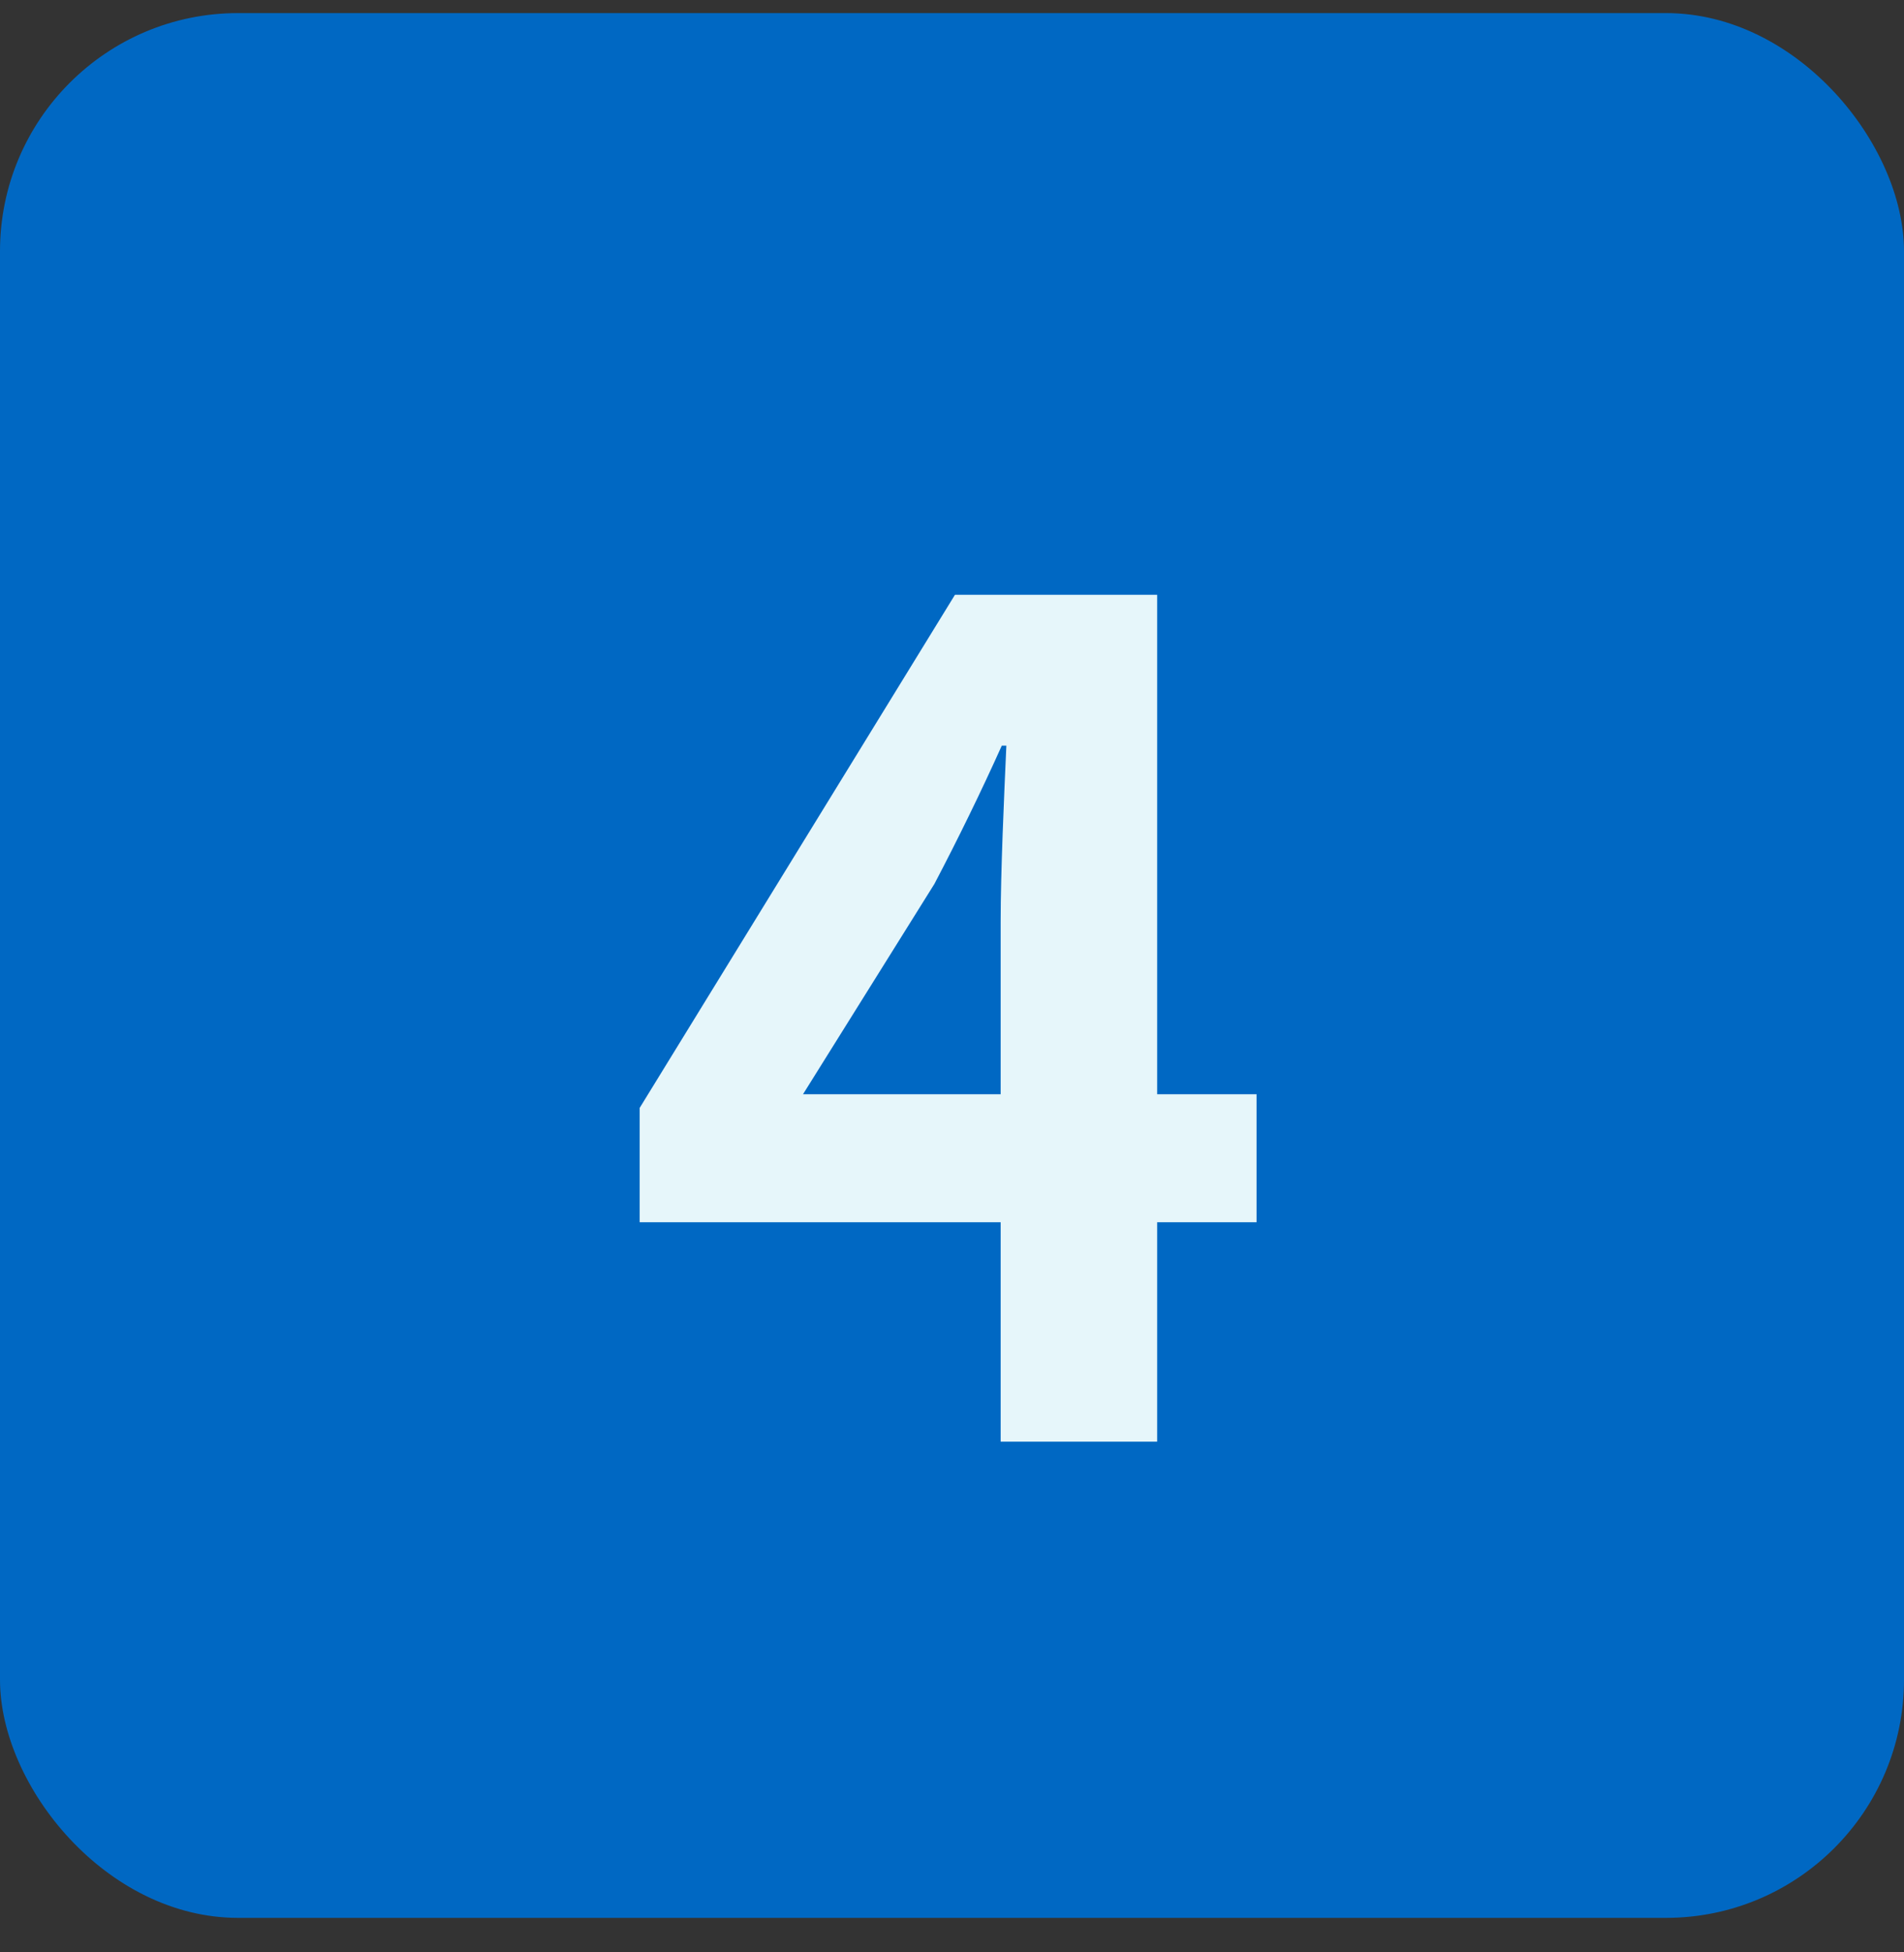
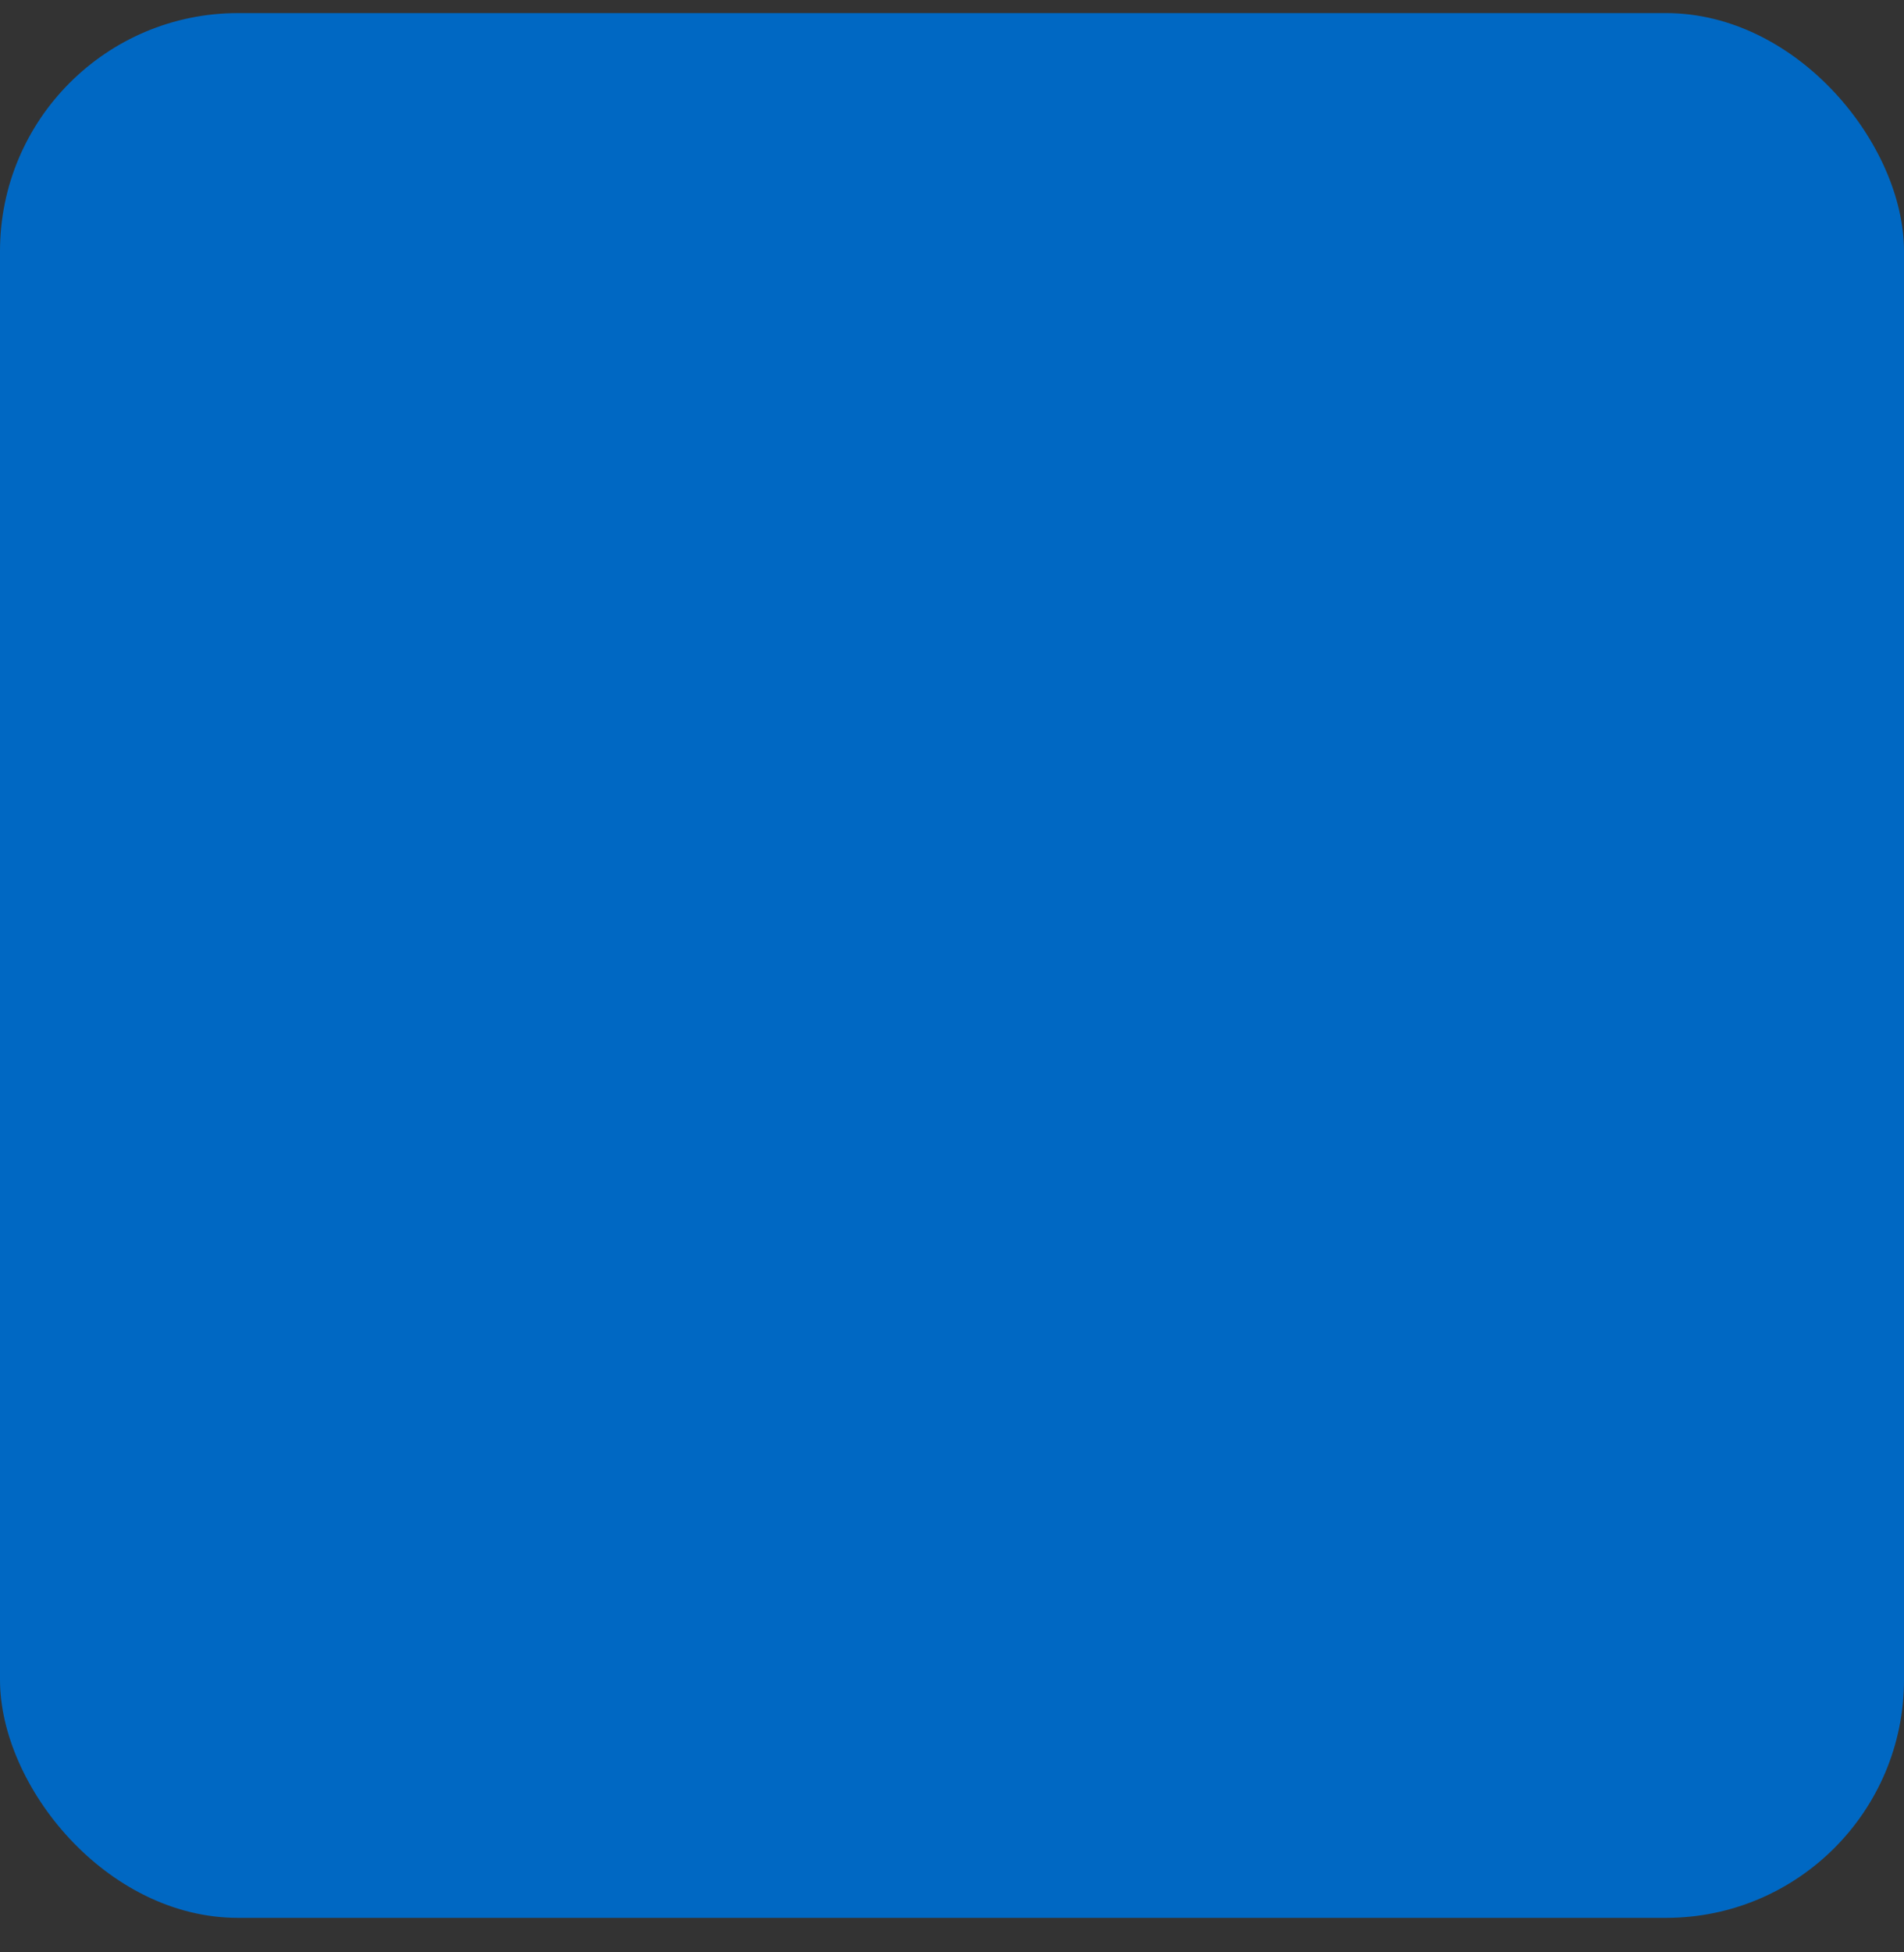
<svg xmlns="http://www.w3.org/2000/svg" width="40" height="41" viewBox="0 0 40 41" fill="none">
  <rect x="0" y="0" width="40" height="41" fill="#333333" stroke="none" />
  <rect y="0.275" width="40" height="40" rx="5" fill="#0068C3" />
-   <path d="M16.87 22.979H21.022V19.355C21.022 18.323 21.094 16.715 21.142 15.659H21.046C20.614 16.619 20.134 17.603 19.63 18.563L16.87 22.979ZM21.022 30.275V25.667H13.438V23.267L20.062 12.491H24.31V22.979H26.398V25.667H24.31V30.275H21.022Z" fill="#E6F6FA" />
</svg>